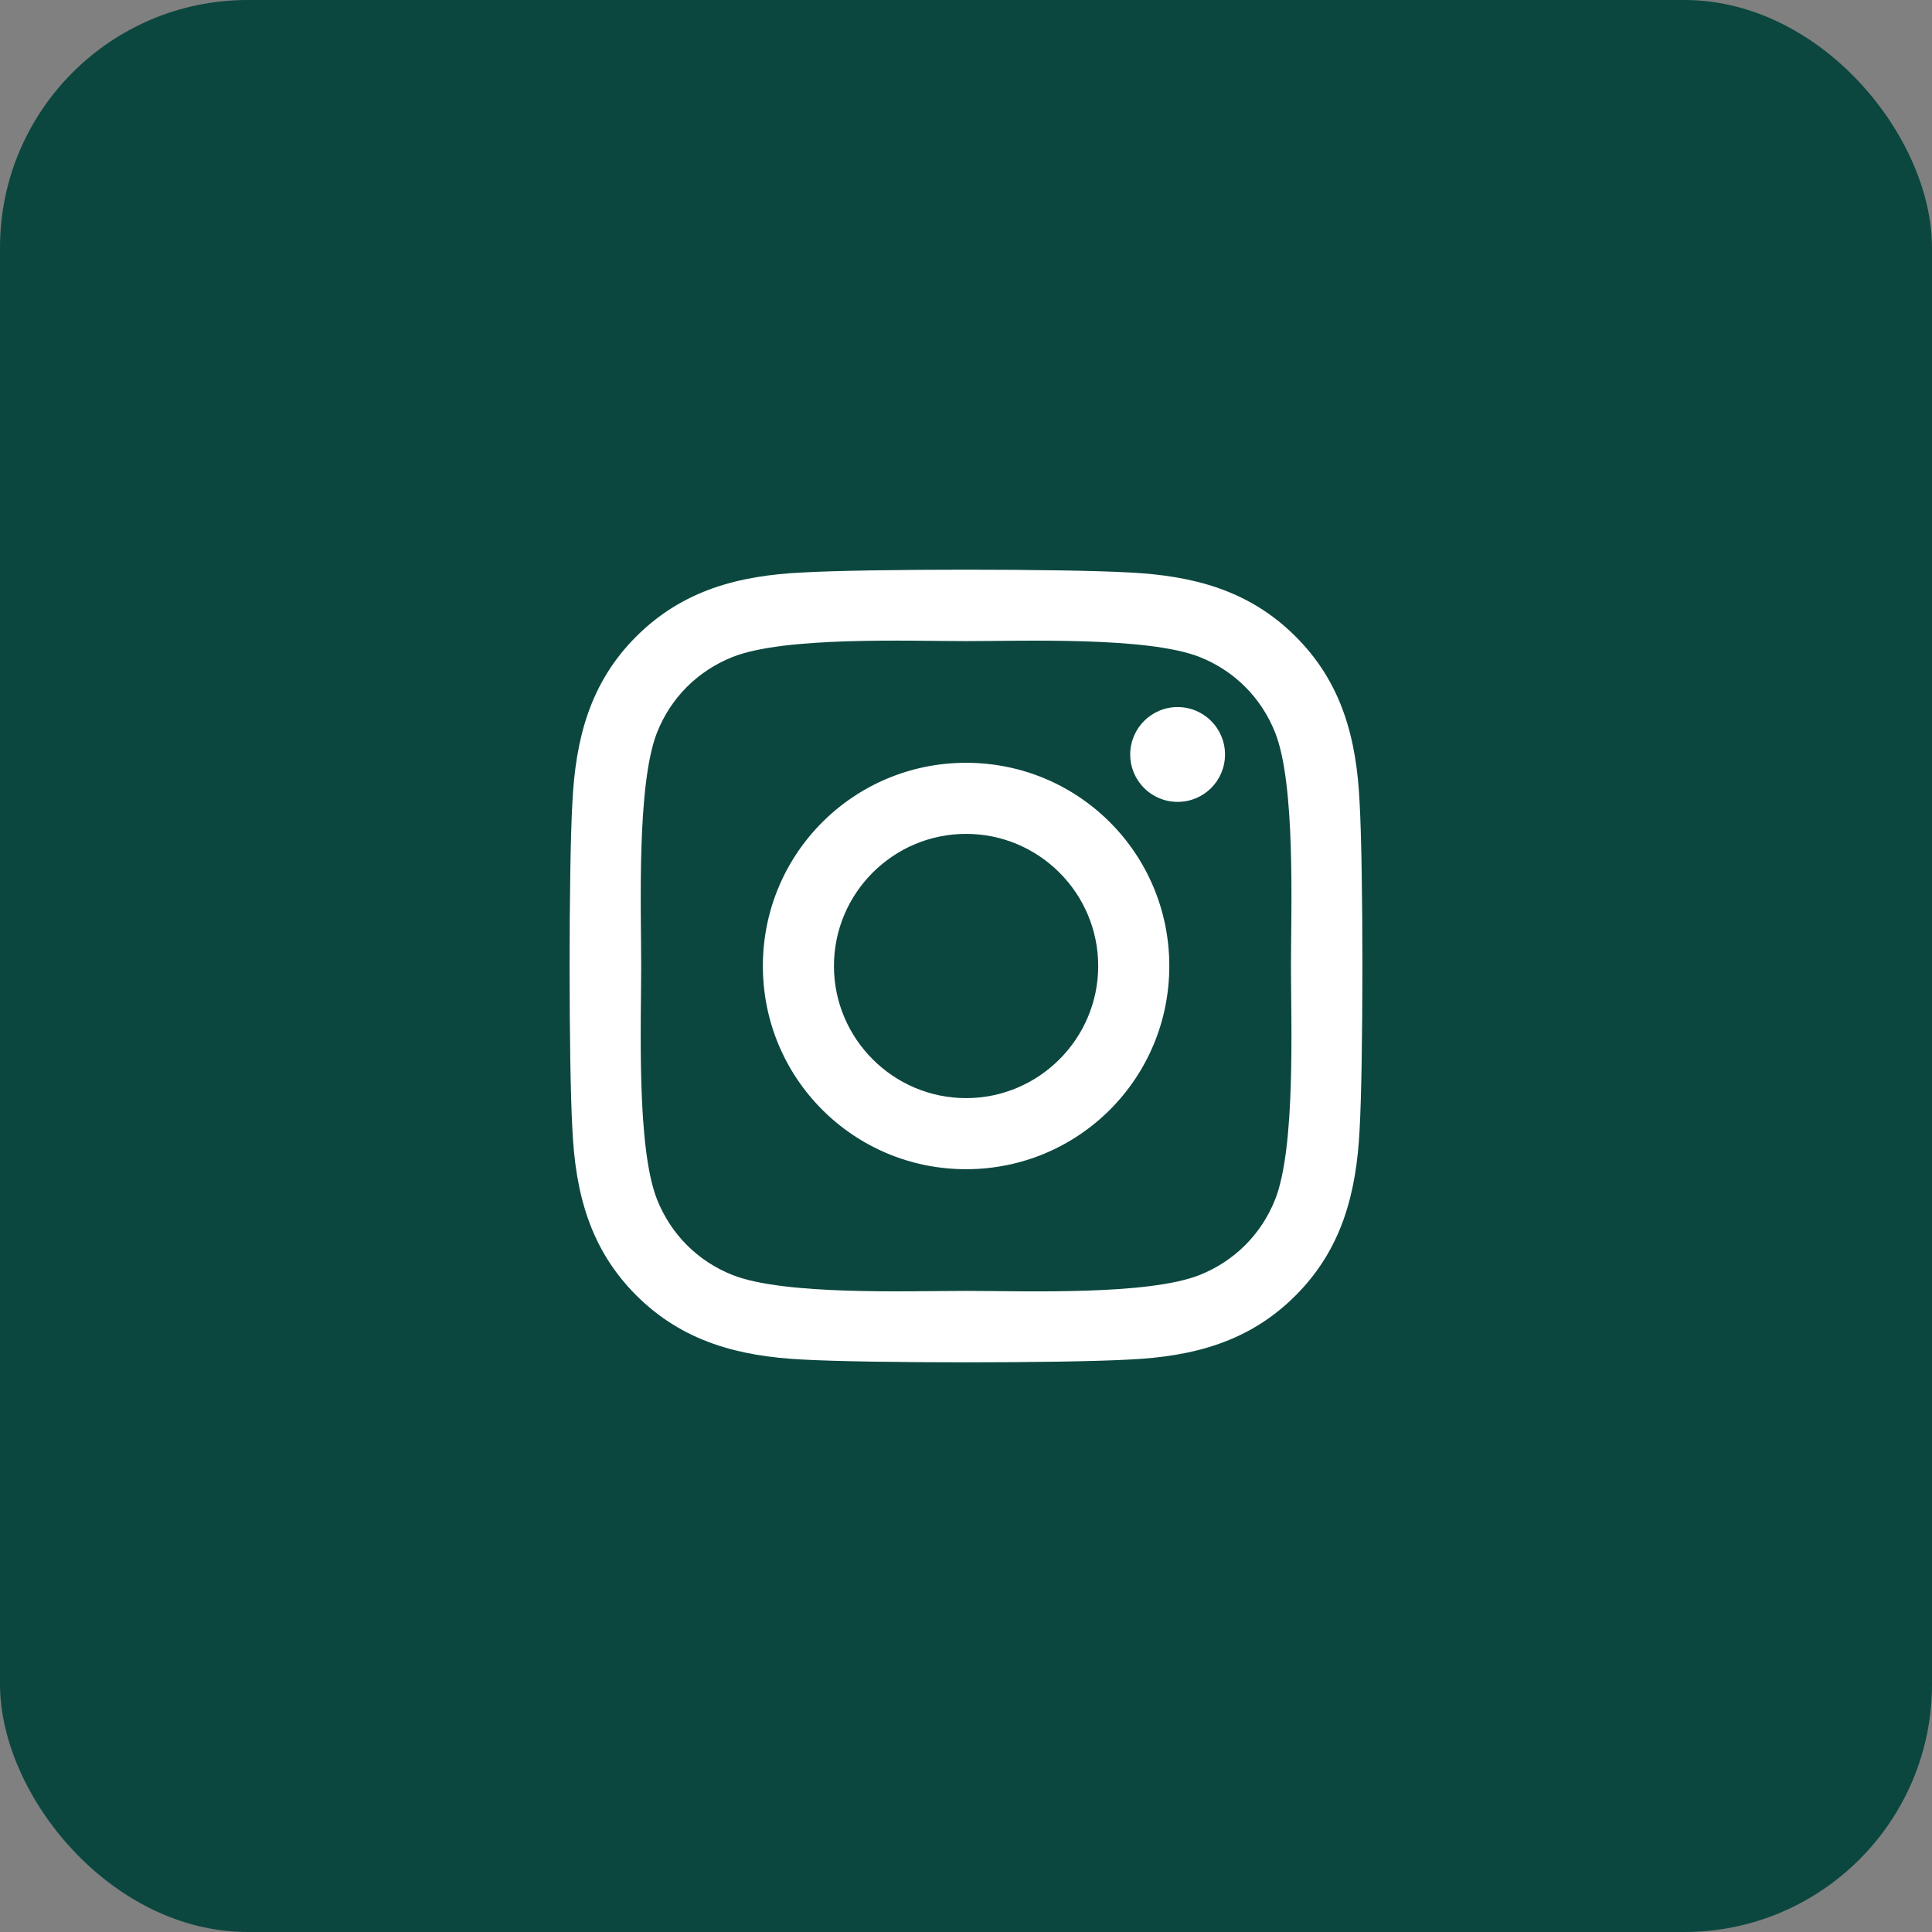
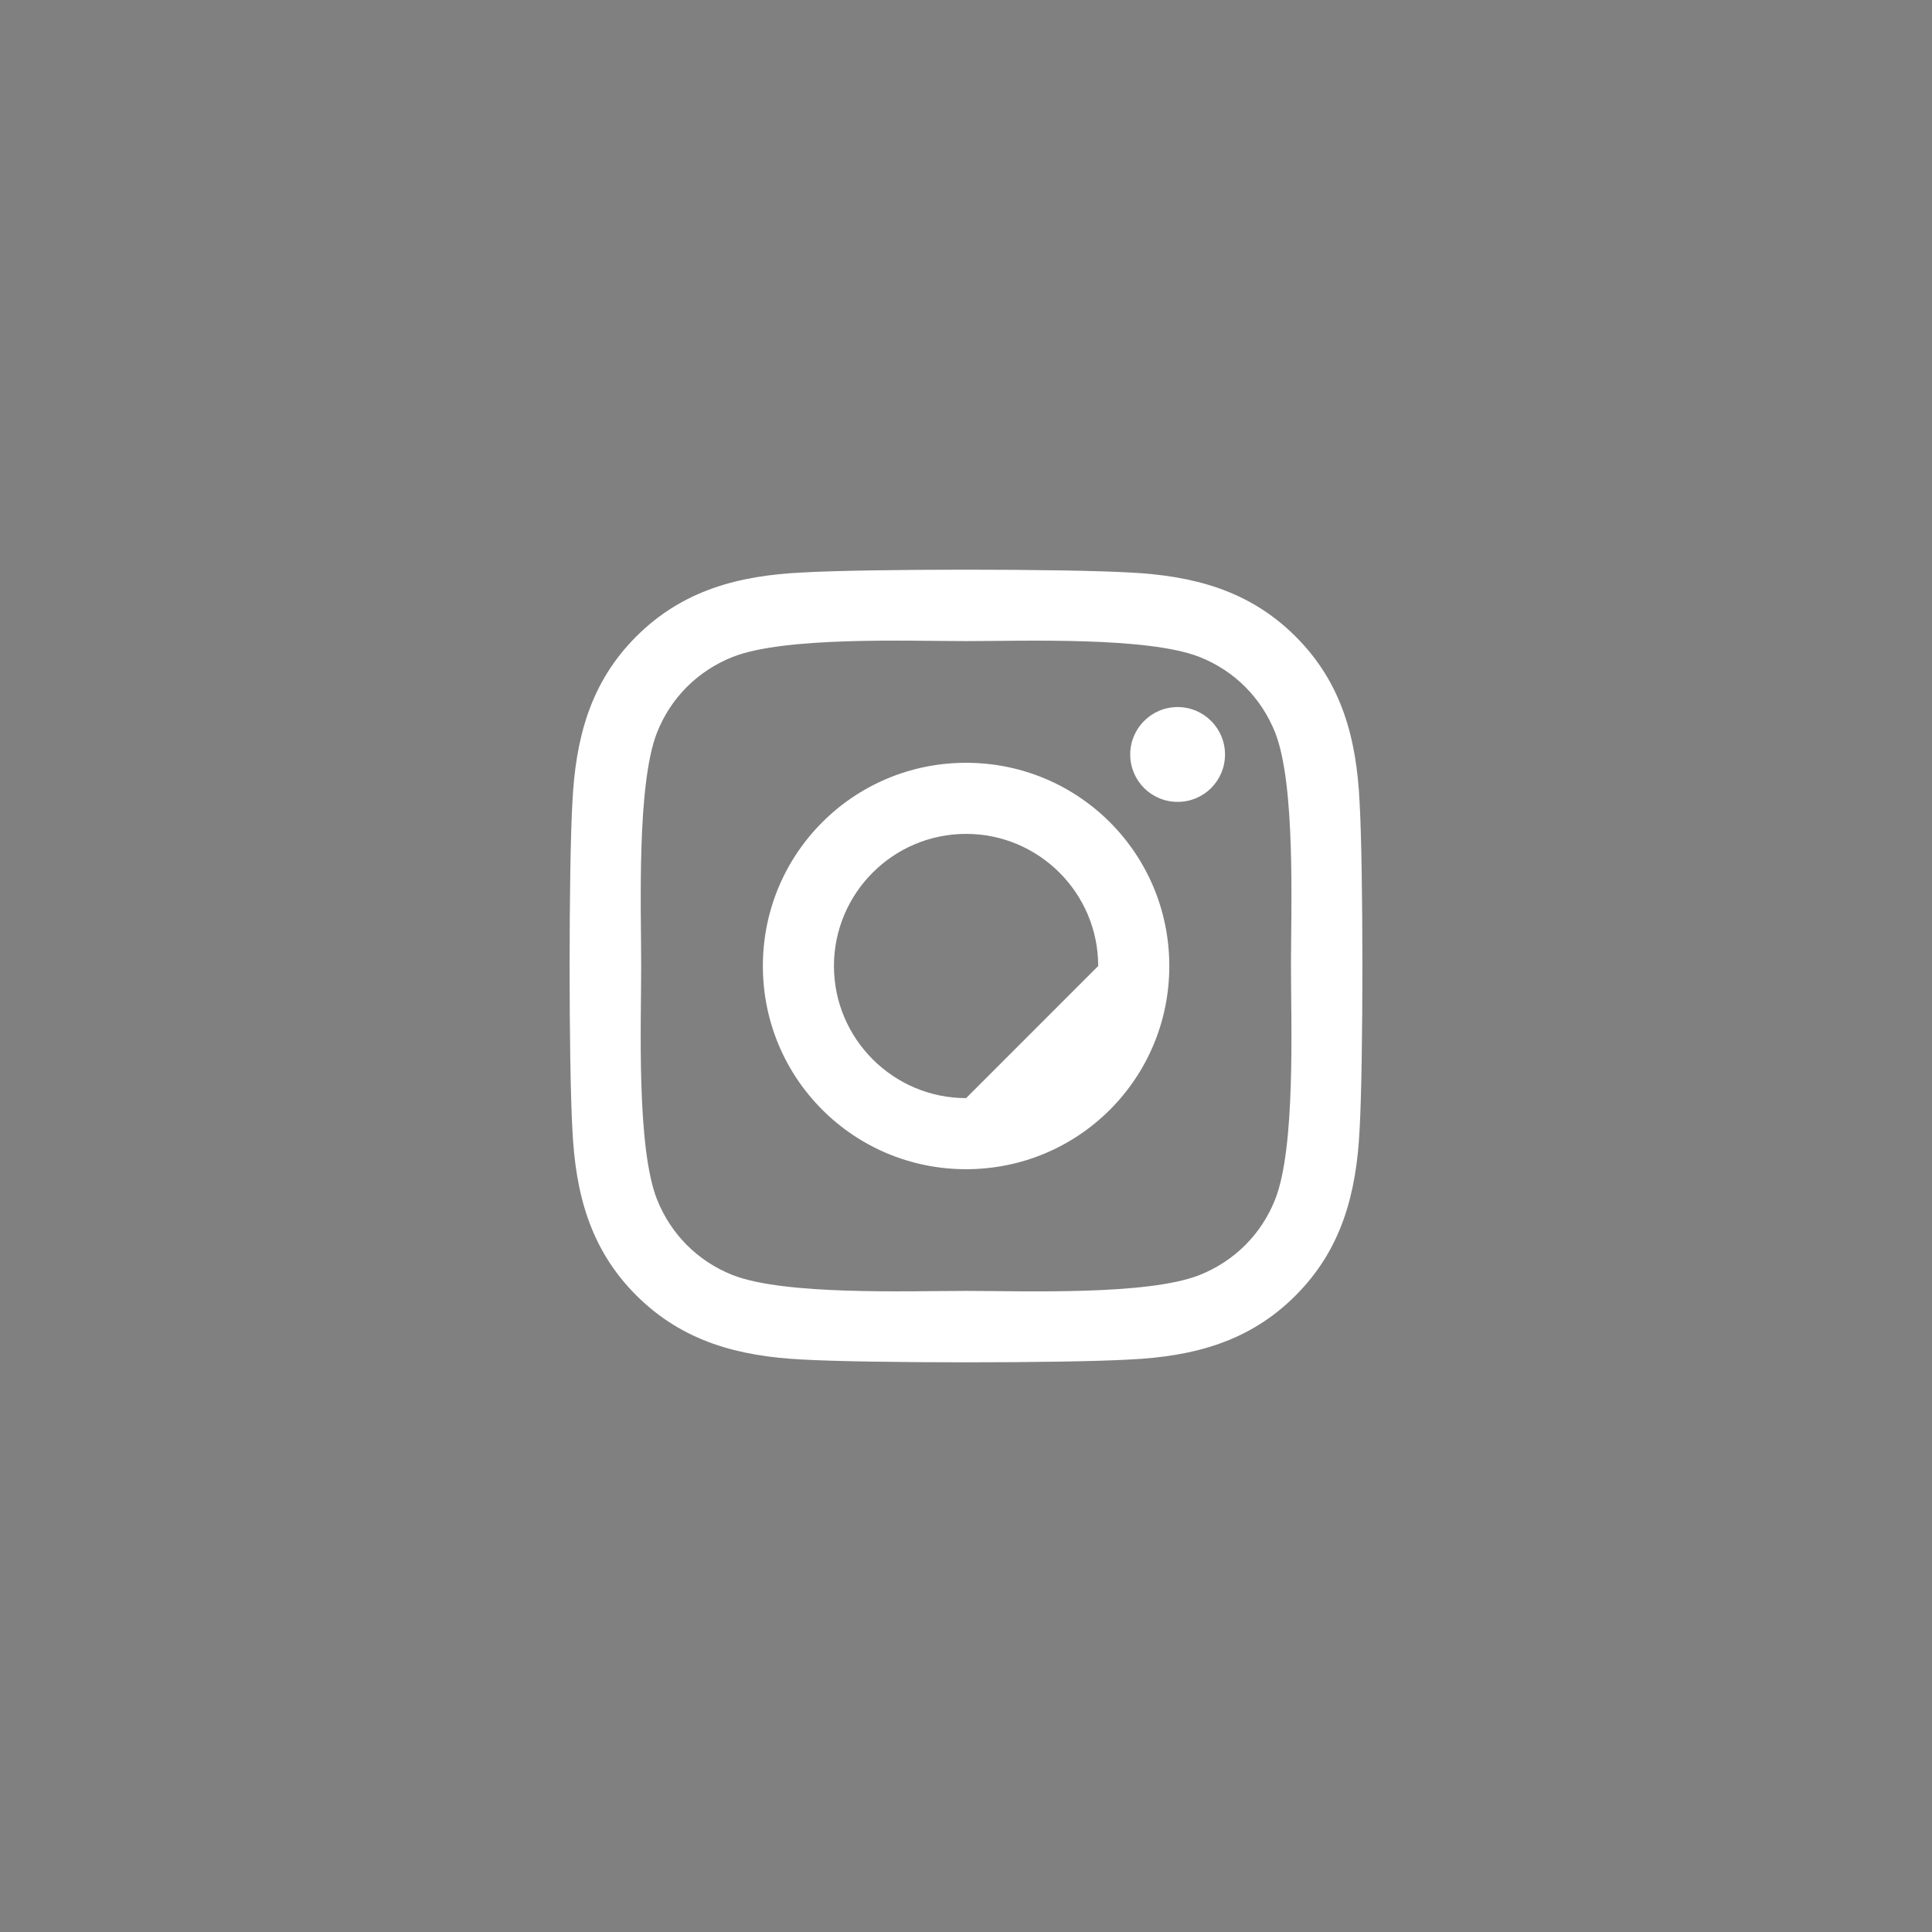
<svg xmlns="http://www.w3.org/2000/svg" width="78" height="78" viewBox="0 0 78 78" fill="none">
  <rect x="0" y="0" width="78" height="78" fill="#808080" stroke="none" />
-   <rect width="78" height="78" rx="10" fill="#0B473F" />
-   <path d="M39.004 30.796C34.462 30.796 30.799 34.459 30.799 39C30.799 43.541 34.462 47.204 39.004 47.204C43.545 47.204 47.208 43.541 47.208 39C47.208 34.459 43.545 30.796 39.004 30.796ZM39.004 44.334C36.069 44.334 33.669 41.942 33.669 39C33.669 36.058 36.062 33.666 39.004 33.666C41.945 33.666 44.337 36.058 44.337 39C44.337 41.942 41.938 44.334 39.004 44.334ZM49.457 30.46C49.457 31.524 48.6 32.374 47.544 32.374C46.48 32.374 45.63 31.517 45.63 30.46C45.63 29.403 46.487 28.546 47.544 28.546C48.6 28.546 49.457 29.403 49.457 30.46ZM54.891 32.402C54.77 29.839 54.184 27.568 52.306 25.697C50.435 23.826 48.165 23.241 45.601 23.113C42.959 22.962 35.041 22.962 32.398 23.113C29.842 23.234 27.572 23.819 25.694 25.69C23.816 27.561 23.237 29.832 23.109 32.395C22.959 35.037 22.959 42.956 23.109 45.598C23.23 48.161 23.816 50.432 25.694 52.303C27.572 54.173 29.835 54.759 32.398 54.888C35.041 55.038 42.959 55.038 45.601 54.888C48.165 54.766 50.435 54.181 52.306 52.303C54.177 50.432 54.763 48.161 54.891 45.598C55.041 42.956 55.041 35.044 54.891 32.402ZM51.478 48.433C50.921 49.832 49.843 50.91 48.436 51.474C46.33 52.31 41.331 52.117 39.004 52.117C36.676 52.117 31.67 52.303 29.571 51.474C28.171 50.917 27.093 49.839 26.529 48.433C25.694 46.326 25.886 41.328 25.886 39C25.886 36.672 25.701 31.667 26.529 29.567C27.086 28.168 28.164 27.09 29.571 26.526C31.677 25.69 36.676 25.883 39.004 25.883C41.331 25.883 46.337 25.697 48.436 26.526C49.836 27.083 50.914 28.161 51.478 29.567C52.313 31.674 52.12 36.672 52.12 39C52.12 41.328 52.313 46.333 51.478 48.433Z" fill="white" />
+   <path d="M39.004 30.796C34.462 30.796 30.799 34.459 30.799 39C30.799 43.541 34.462 47.204 39.004 47.204C43.545 47.204 47.208 43.541 47.208 39C47.208 34.459 43.545 30.796 39.004 30.796ZM39.004 44.334C36.069 44.334 33.669 41.942 33.669 39C33.669 36.058 36.062 33.666 39.004 33.666C41.945 33.666 44.337 36.058 44.337 39ZM49.457 30.46C49.457 31.524 48.6 32.374 47.544 32.374C46.48 32.374 45.63 31.517 45.63 30.46C45.63 29.403 46.487 28.546 47.544 28.546C48.6 28.546 49.457 29.403 49.457 30.46ZM54.891 32.402C54.77 29.839 54.184 27.568 52.306 25.697C50.435 23.826 48.165 23.241 45.601 23.113C42.959 22.962 35.041 22.962 32.398 23.113C29.842 23.234 27.572 23.819 25.694 25.69C23.816 27.561 23.237 29.832 23.109 32.395C22.959 35.037 22.959 42.956 23.109 45.598C23.23 48.161 23.816 50.432 25.694 52.303C27.572 54.173 29.835 54.759 32.398 54.888C35.041 55.038 42.959 55.038 45.601 54.888C48.165 54.766 50.435 54.181 52.306 52.303C54.177 50.432 54.763 48.161 54.891 45.598C55.041 42.956 55.041 35.044 54.891 32.402ZM51.478 48.433C50.921 49.832 49.843 50.91 48.436 51.474C46.33 52.31 41.331 52.117 39.004 52.117C36.676 52.117 31.67 52.303 29.571 51.474C28.171 50.917 27.093 49.839 26.529 48.433C25.694 46.326 25.886 41.328 25.886 39C25.886 36.672 25.701 31.667 26.529 29.567C27.086 28.168 28.164 27.09 29.571 26.526C31.677 25.69 36.676 25.883 39.004 25.883C41.331 25.883 46.337 25.697 48.436 26.526C49.836 27.083 50.914 28.161 51.478 29.567C52.313 31.674 52.12 36.672 52.12 39C52.12 41.328 52.313 46.333 51.478 48.433Z" fill="white" />
</svg>